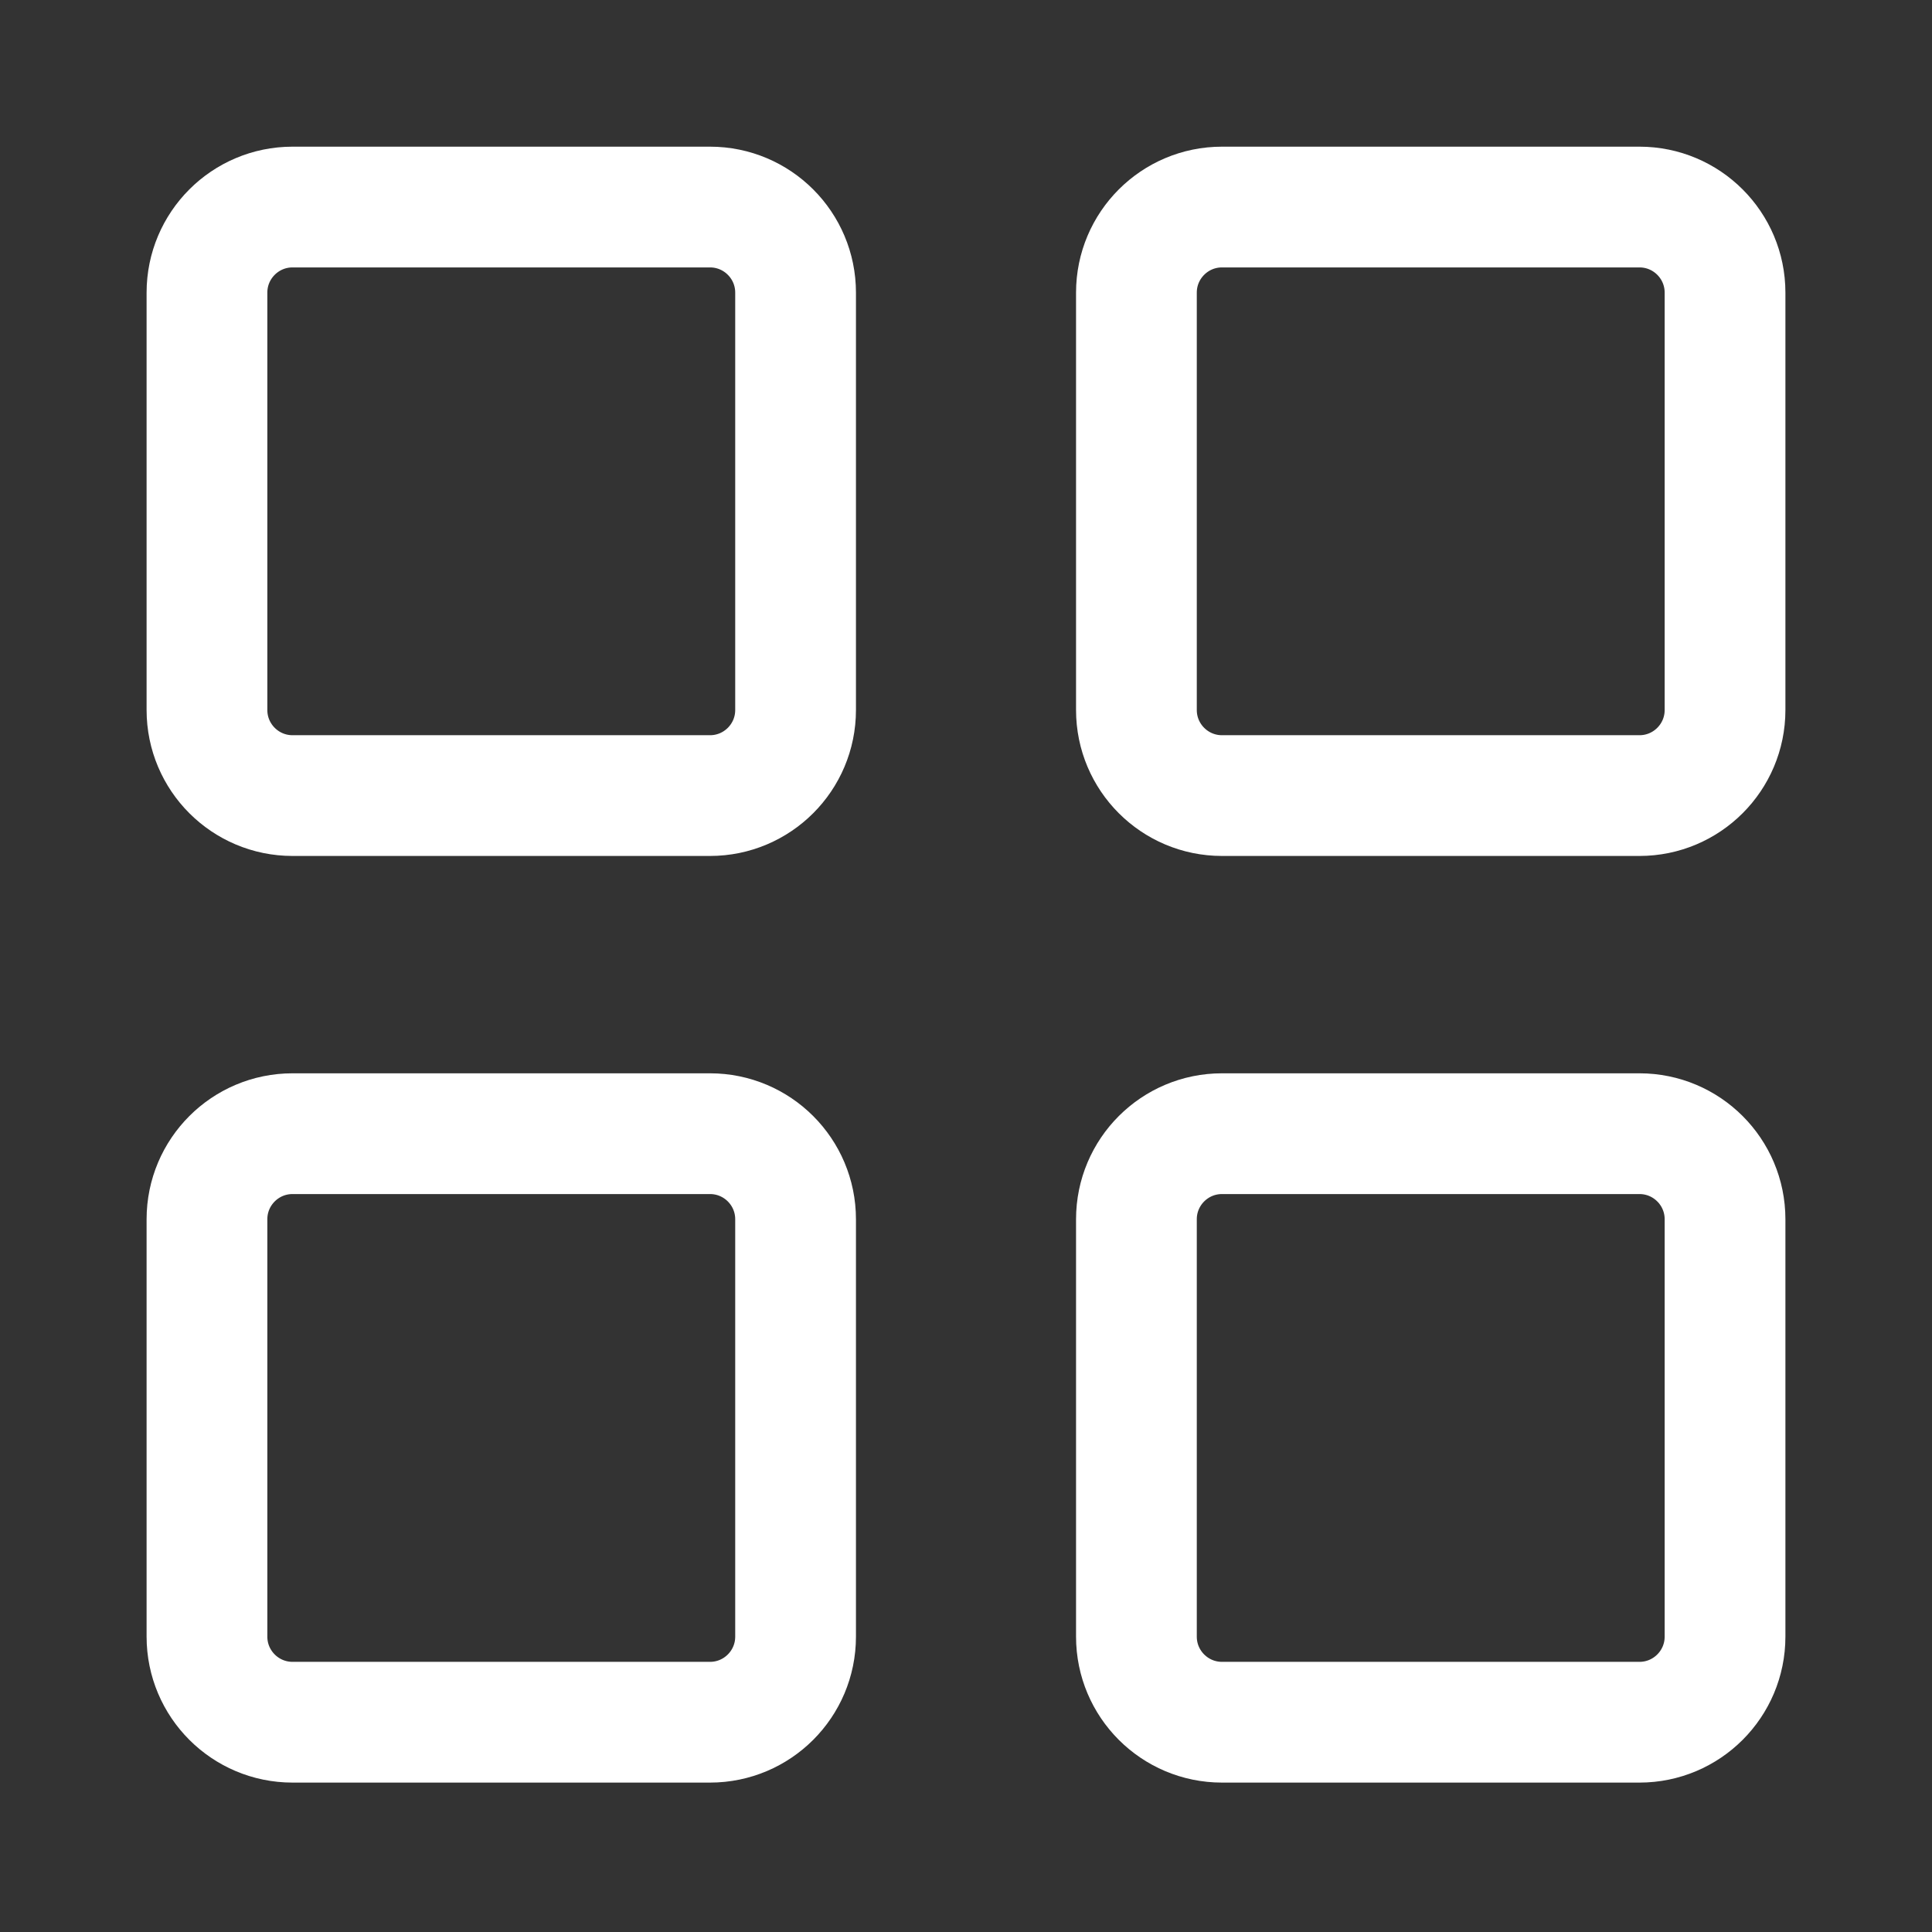
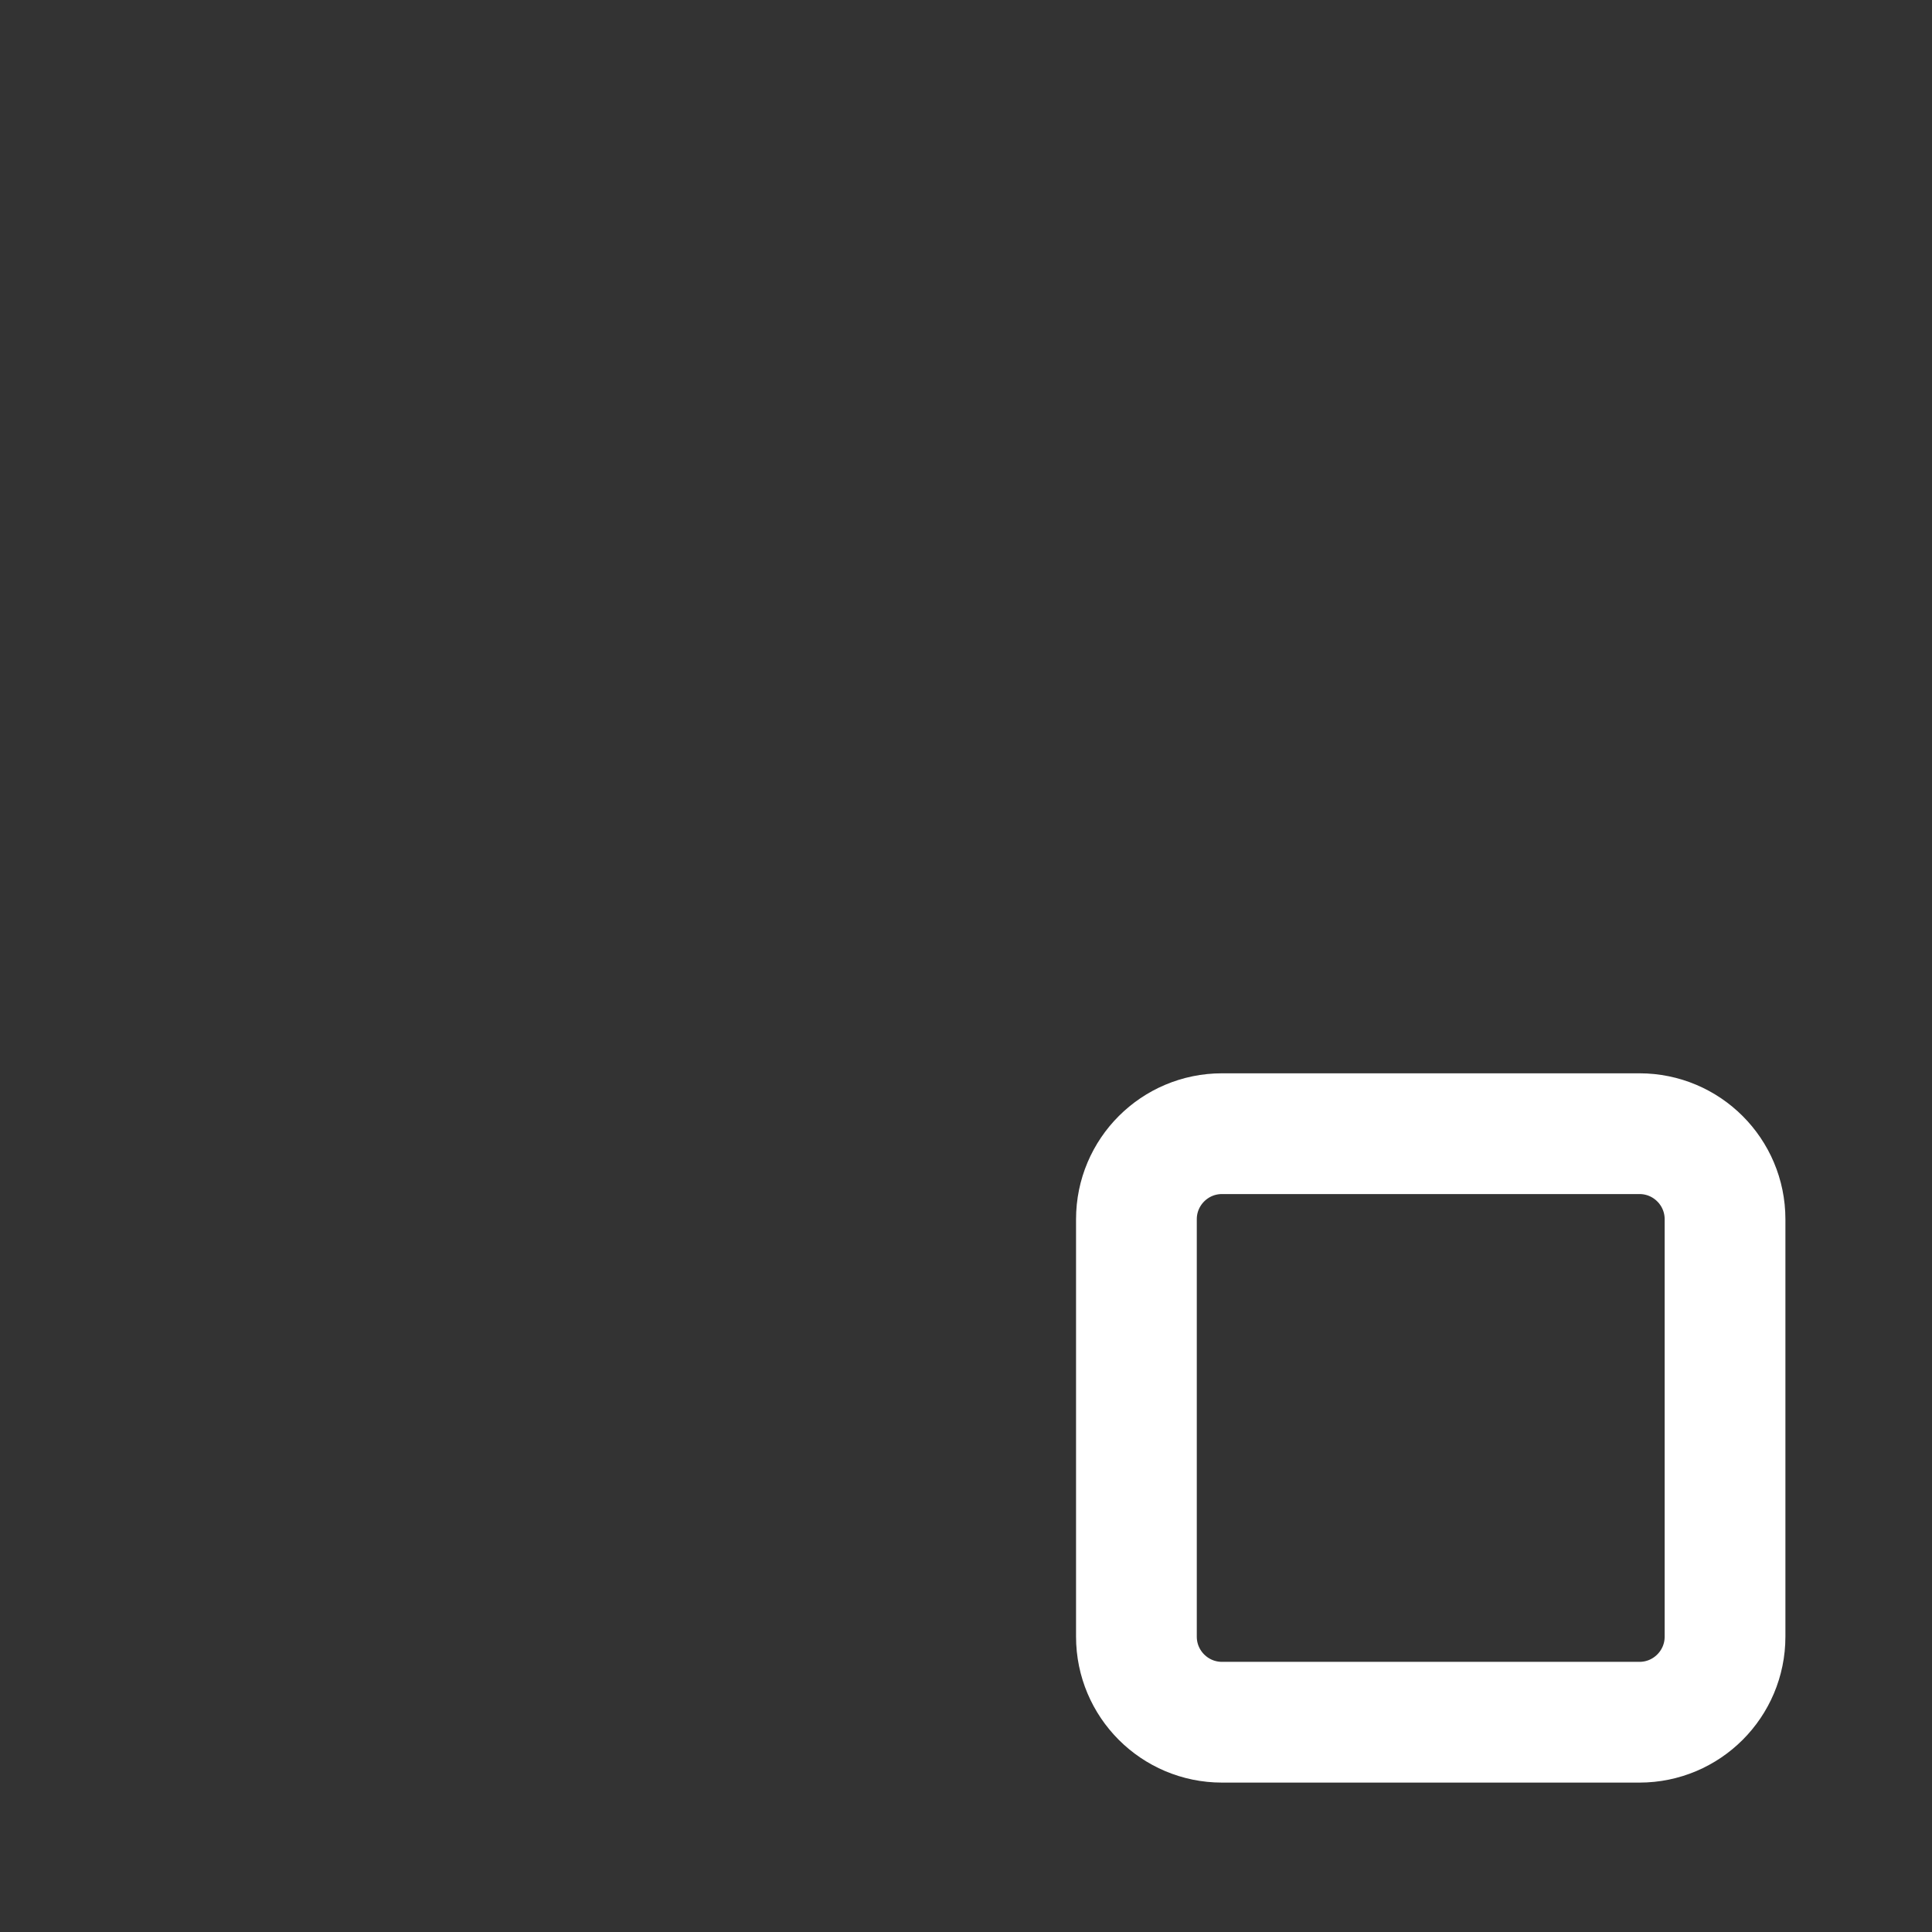
<svg xmlns="http://www.w3.org/2000/svg" width="24" height="24" viewBox="0 0 24 24" fill="none">
  <rect x="0" y="0" width="24" height="24" fill="#333333" stroke="none" />
-   <path d="M8.82 2.572H3.634C3.047 2.572 2.571 3.048 2.571 3.635V8.82C2.571 9.407 3.047 9.883 3.634 9.883H8.82C9.407 9.883 9.883 9.407 9.883 8.82V3.635C9.883 3.048 9.407 2.572 8.82 2.572Z" stroke="white" stroke-width="1.5" stroke-linecap="round" stroke-linejoin="round" />
-   <path d="M20.366 2.572H15.18C14.593 2.572 14.117 3.048 14.117 3.635V8.82C14.117 9.407 14.593 9.883 15.18 9.883H20.366C20.953 9.883 21.429 9.407 21.429 8.82V3.635C21.429 3.048 20.953 2.572 20.366 2.572Z" stroke="white" stroke-width="1.5" stroke-linecap="round" stroke-linejoin="round" />
-   <path d="M8.82 14.083H3.634C3.047 14.083 2.571 14.559 2.571 15.146V20.331C2.571 20.918 3.047 21.394 3.634 21.394H8.82C9.407 21.394 9.883 20.918 9.883 20.331V15.146C9.883 14.559 9.407 14.083 8.82 14.083Z" stroke="white" stroke-width="1.5" stroke-linecap="round" stroke-linejoin="round" />
  <path d="M20.366 14.083H15.18C14.593 14.083 14.117 14.559 14.117 15.146V20.331C14.117 20.918 14.593 21.394 15.18 21.394H20.366C20.953 21.394 21.429 20.918 21.429 20.331V15.146C21.429 14.559 20.953 14.083 20.366 14.083Z" stroke="white" stroke-width="1.5" stroke-linecap="round" stroke-linejoin="round" />
</svg>